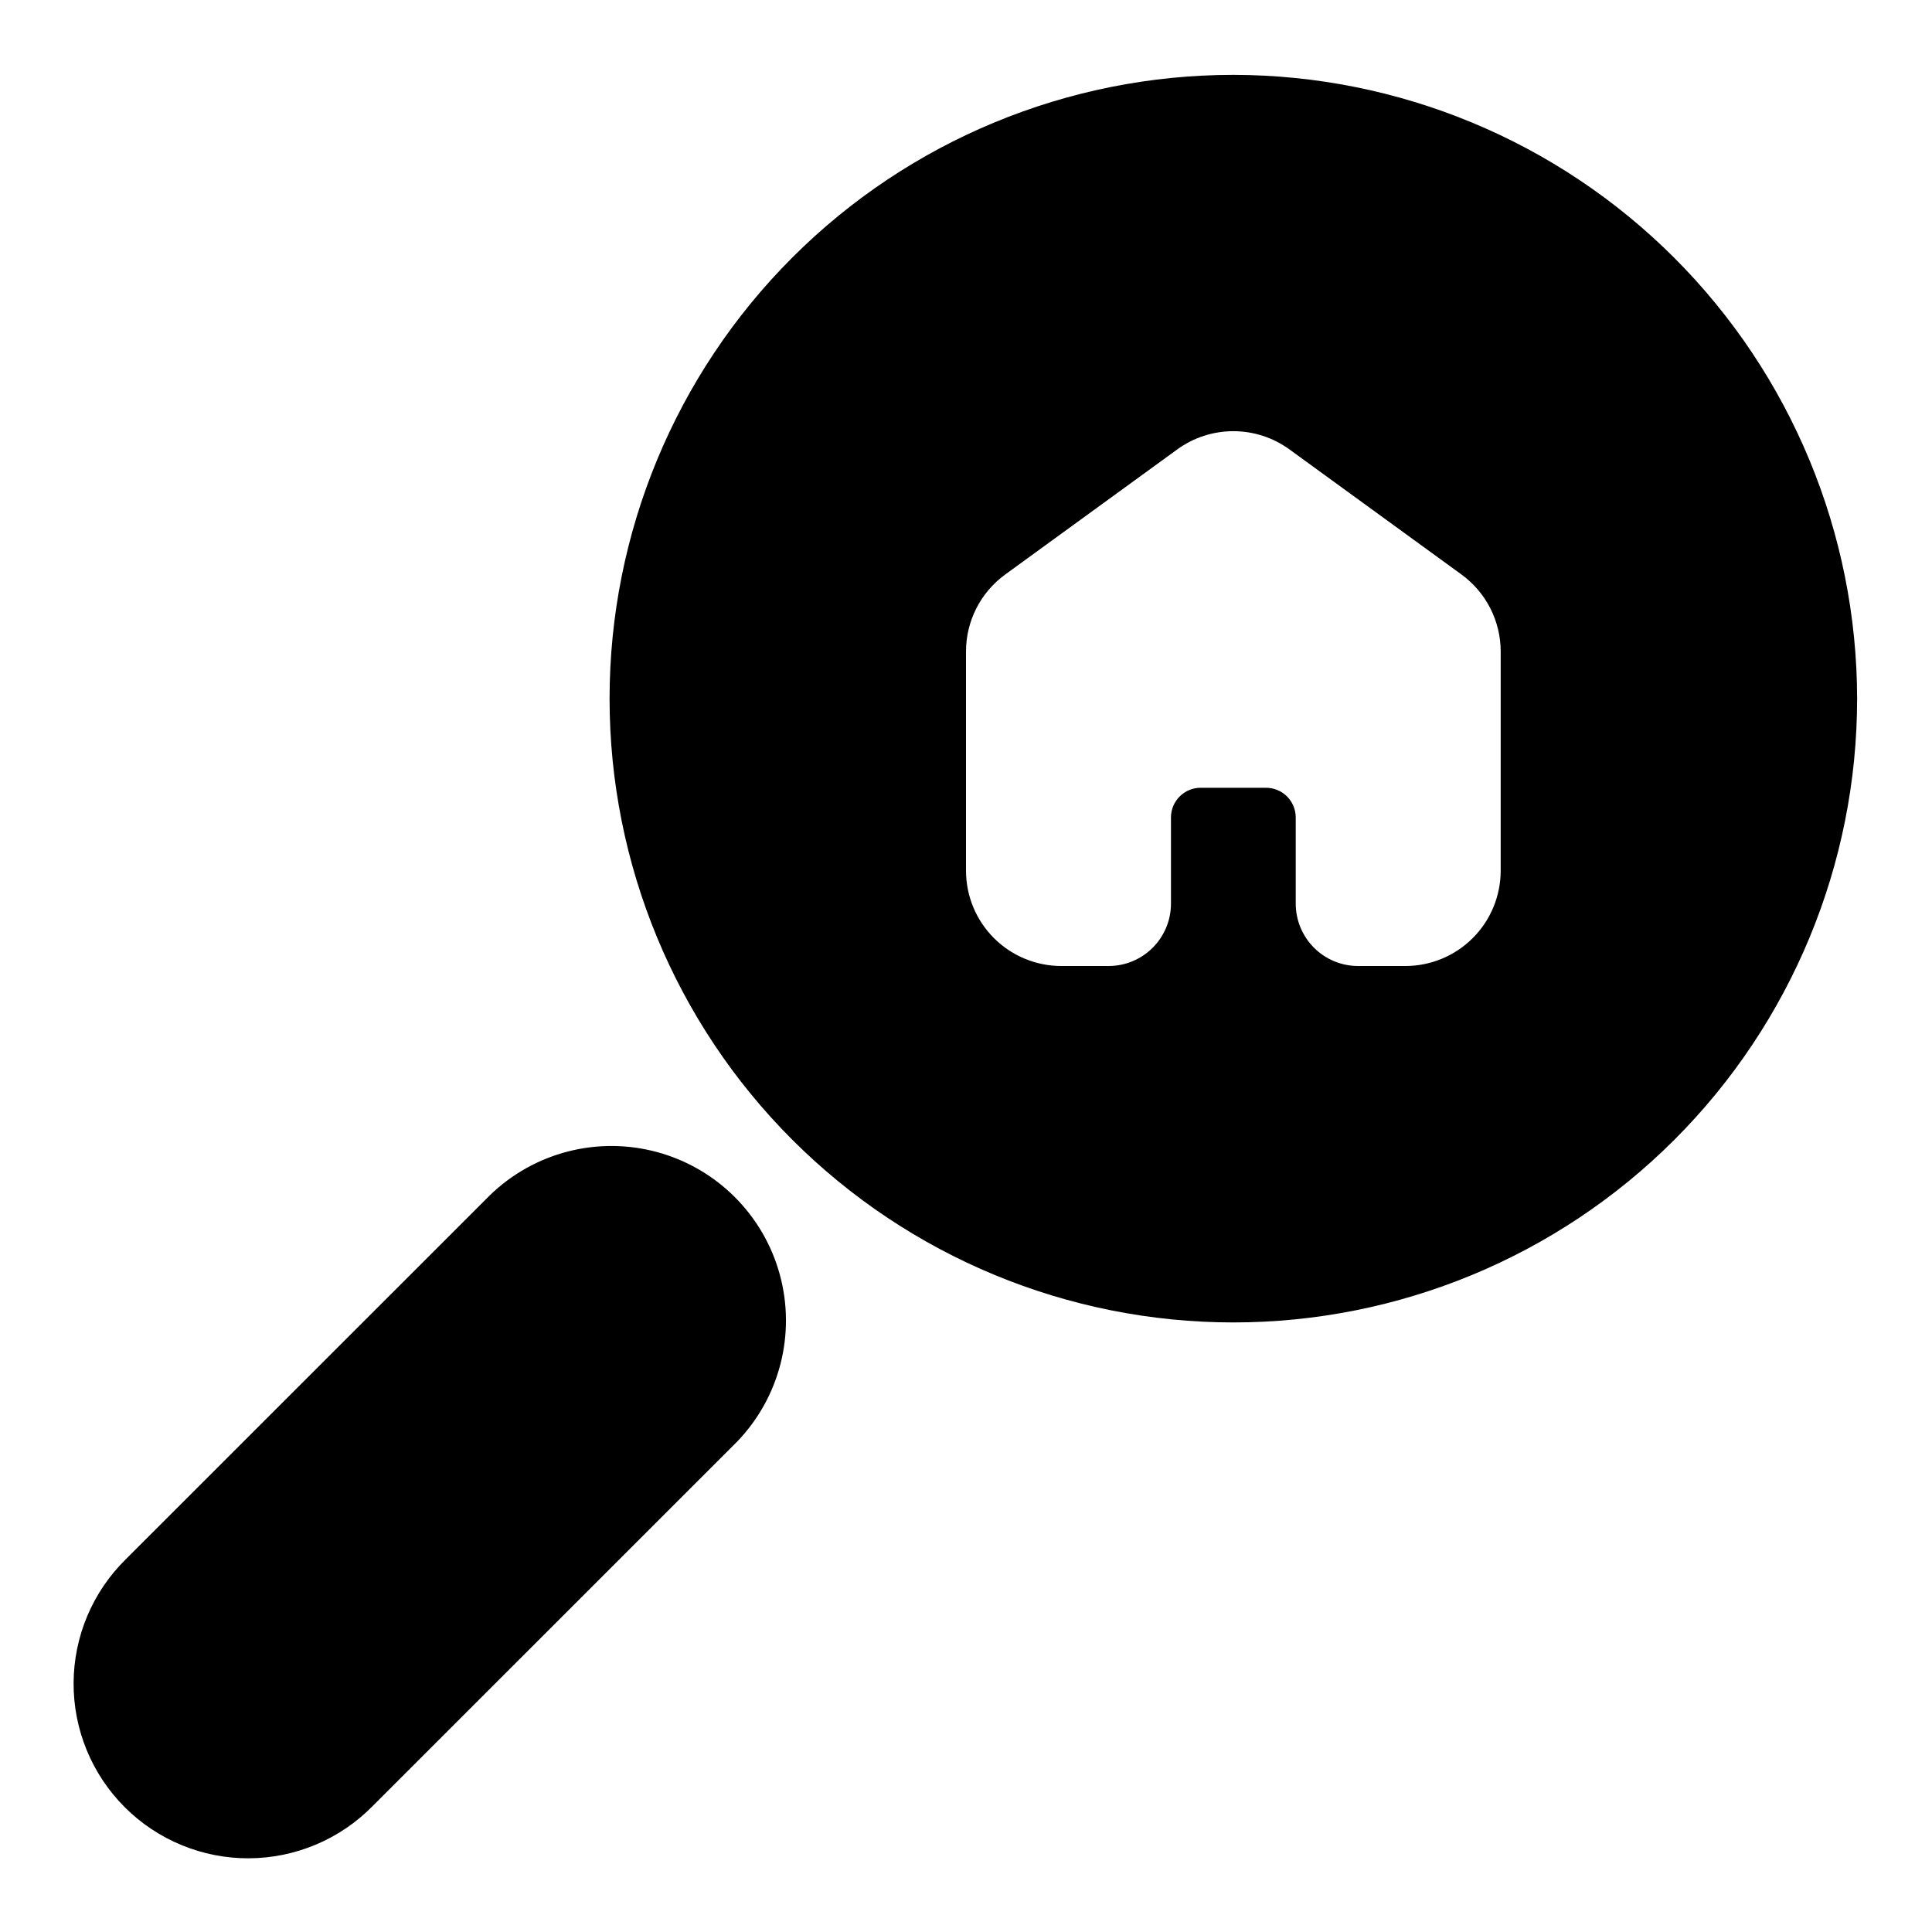
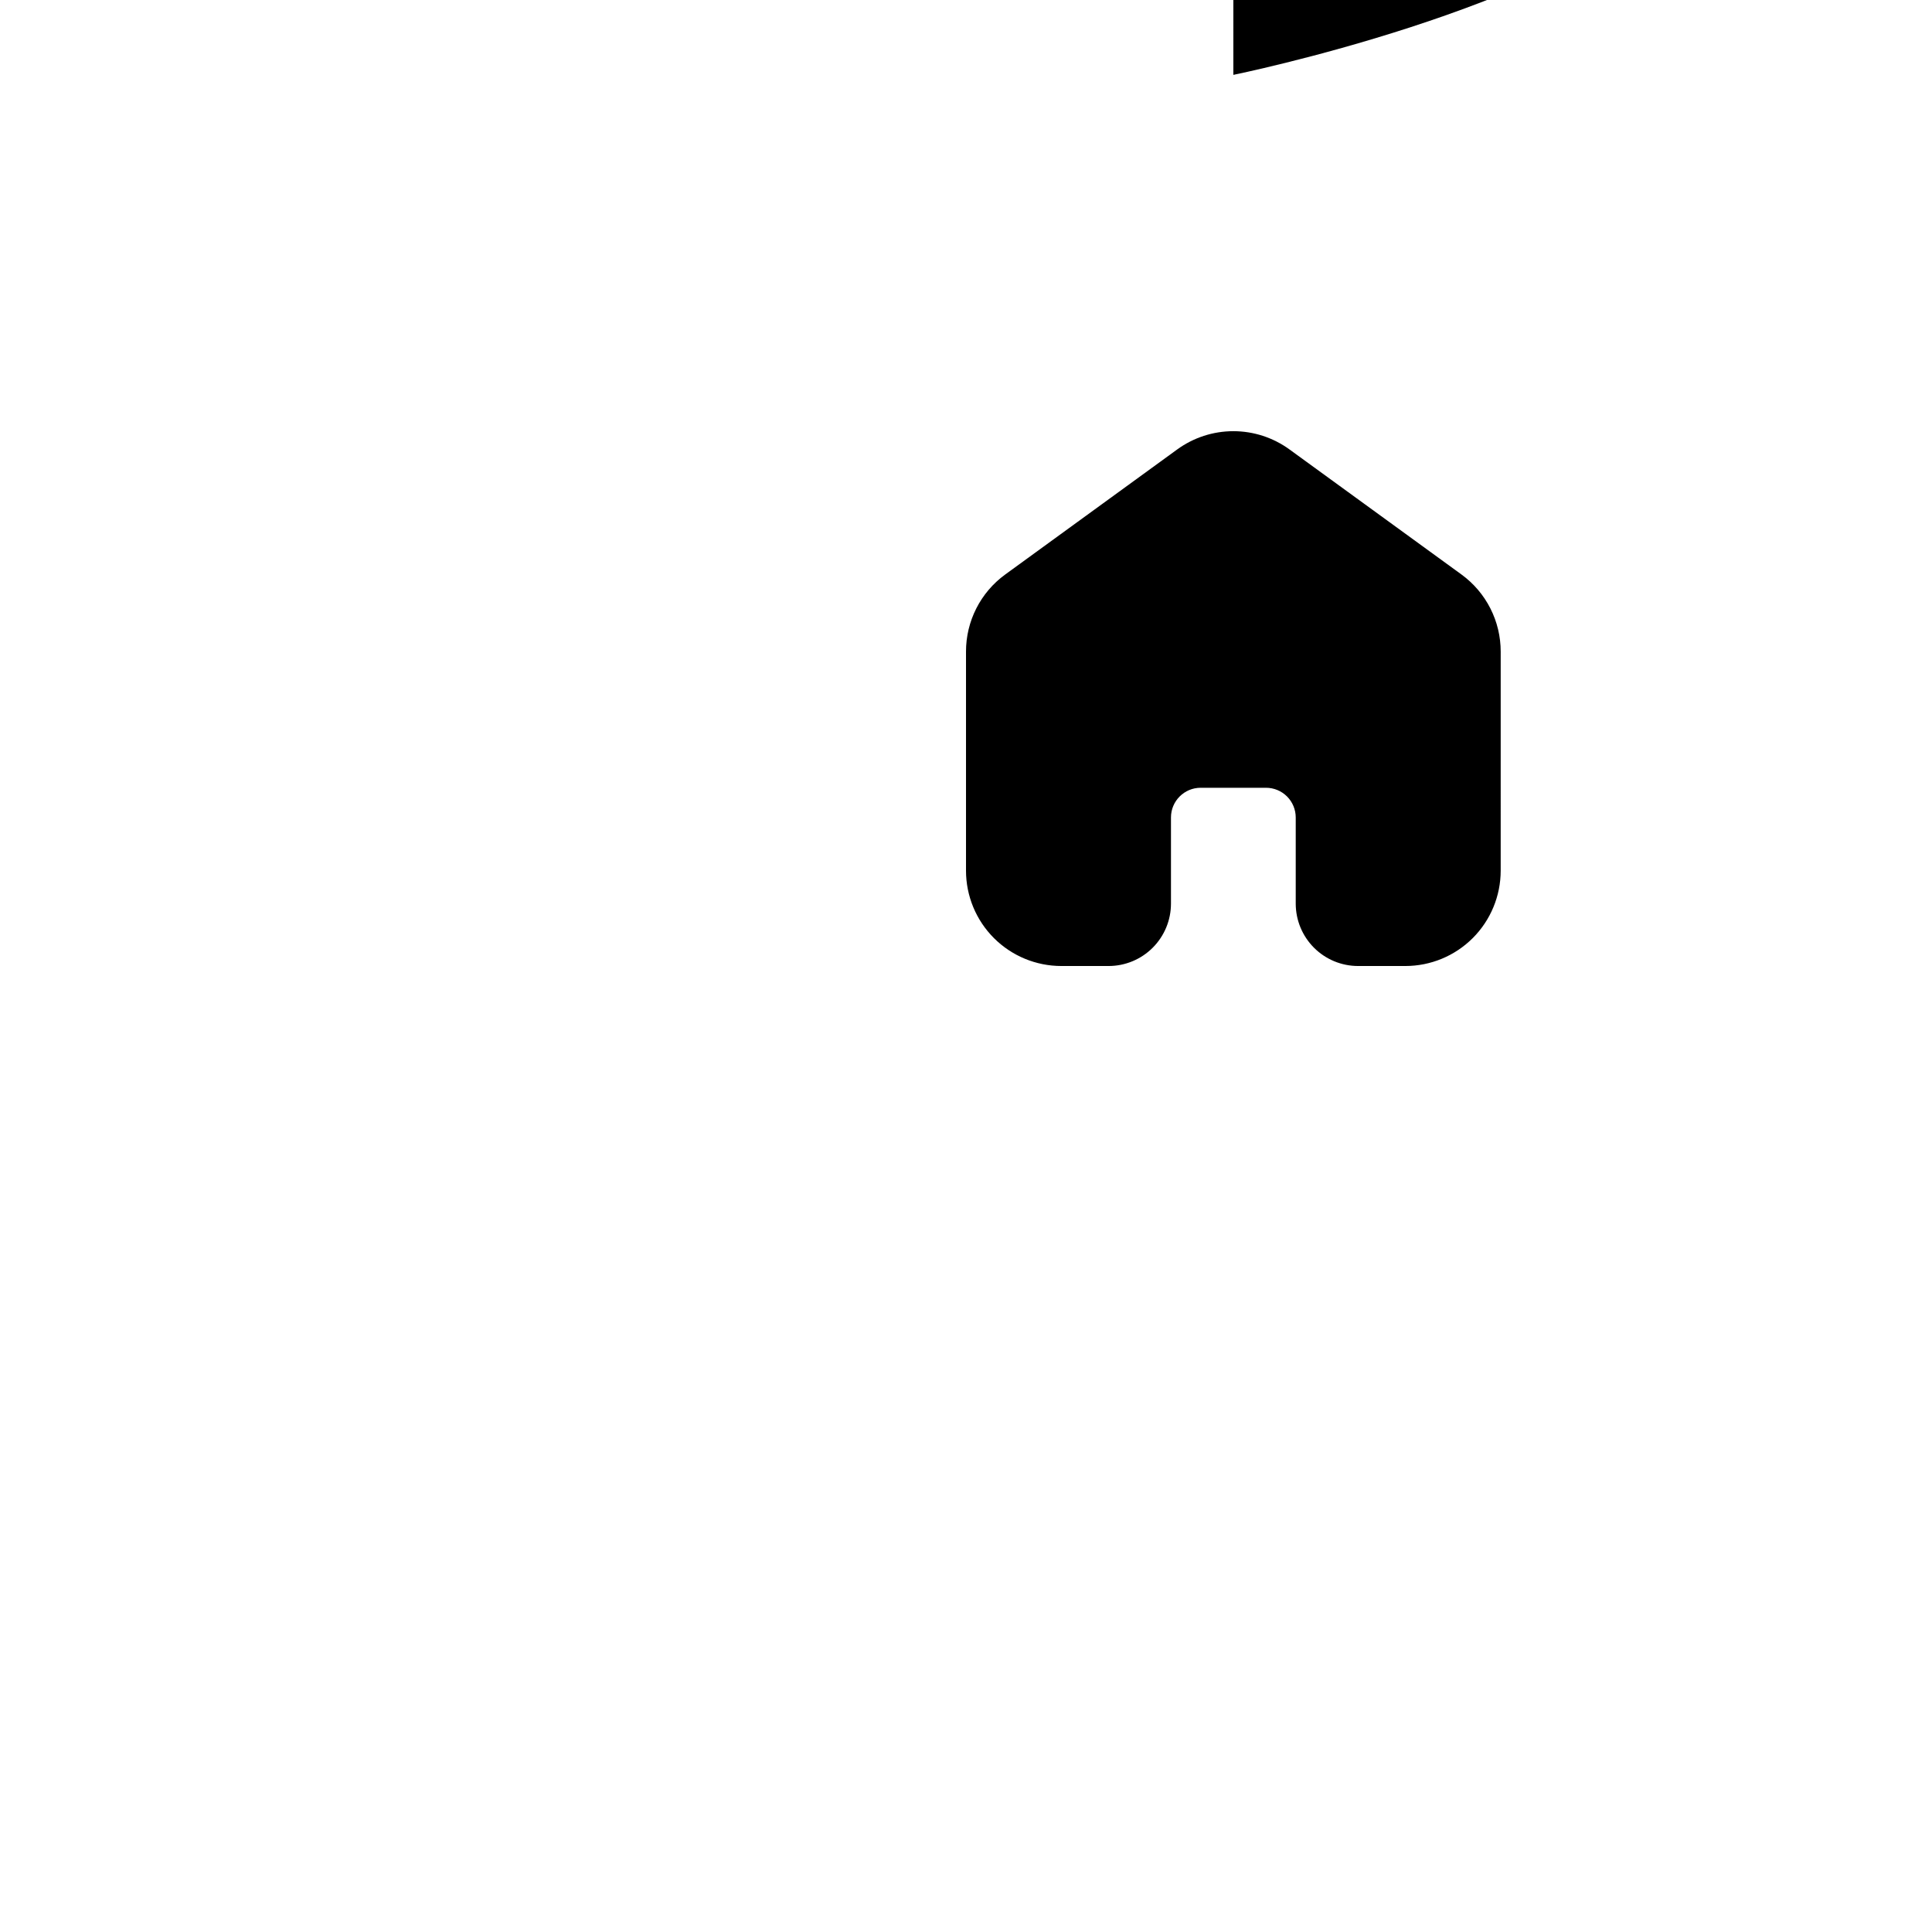
<svg xmlns="http://www.w3.org/2000/svg" fill="#000000" width="800px" height="800px" version="1.1" viewBox="144 144 512 512">
  <g>
-     <path d="m470.85 163.84c-43.844 0-85.891 17.418-116.89 48.422-31.004 31-48.418 73.051-48.418 116.89 0 43.844 17.414 85.895 48.418 116.89 31.004 31.004 73.051 48.418 116.89 48.418s85.891-17.414 116.89-48.418c31-31 48.418-73.051 48.418-116.89-0.051-43.828-17.48-85.848-48.473-116.84-30.992-30.992-73.012-48.422-116.84-48.473zm70.848 210.89v0.004c0 6.699-2.664 13.129-7.402 17.867-4.738 4.738-11.164 7.402-17.867 7.402h-12.516c-4.387 0-8.59-1.742-11.691-4.844-3.098-3.102-4.84-7.305-4.84-11.688v-22.832c0-2.086-0.832-4.09-2.305-5.566-1.477-1.473-3.481-2.305-5.566-2.305h-17.32c-4.348 0-7.871 3.523-7.871 7.871v22.832c0 4.383-1.742 8.586-4.844 11.688-3.098 3.102-7.305 4.844-11.688 4.844h-12.516c-6.703 0-13.133-2.664-17.871-7.402-4.738-4.738-7.398-11.168-7.398-17.867v-58.02c-0.02-8.094 3.844-15.703 10.391-20.465l45.578-33.141c4.324-3.144 9.531-4.84 14.879-4.84 5.344 0 10.555 1.695 14.879 4.84l45.578 33.141c6.543 4.762 10.406 12.371 10.391 20.465z" />
-     <path d="m273.81 460.77-96.43 96.41c-8.82 8.645-13.816 20.453-13.875 32.805-0.062 12.348 4.816 24.207 13.547 32.938 8.734 8.73 20.594 13.609 32.941 13.547 12.348-0.062 24.16-5.062 32.801-13.883l96.434-96.414c11.395-11.742 15.738-28.629 11.426-44.414-4.316-15.781-16.648-28.109-32.434-32.422-15.781-4.312-32.668 0.035-44.41 11.434z" />
+     <path d="m470.85 163.84s85.891-17.414 116.89-48.418c31-31 48.418-73.051 48.418-116.89-0.051-43.828-17.48-85.848-48.473-116.84-30.992-30.992-73.012-48.422-116.84-48.473zm70.848 210.89v0.004c0 6.699-2.664 13.129-7.402 17.867-4.738 4.738-11.164 7.402-17.867 7.402h-12.516c-4.387 0-8.59-1.742-11.691-4.844-3.098-3.102-4.84-7.305-4.84-11.688v-22.832c0-2.086-0.832-4.09-2.305-5.566-1.477-1.473-3.481-2.305-5.566-2.305h-17.32c-4.348 0-7.871 3.523-7.871 7.871v22.832c0 4.383-1.742 8.586-4.844 11.688-3.098 3.102-7.305 4.844-11.688 4.844h-12.516c-6.703 0-13.133-2.664-17.871-7.402-4.738-4.738-7.398-11.168-7.398-17.867v-58.02c-0.02-8.094 3.844-15.703 10.391-20.465l45.578-33.141c4.324-3.144 9.531-4.84 14.879-4.84 5.344 0 10.555 1.695 14.879 4.84l45.578 33.141c6.543 4.762 10.406 12.371 10.391 20.465z" />
  </g>
</svg>